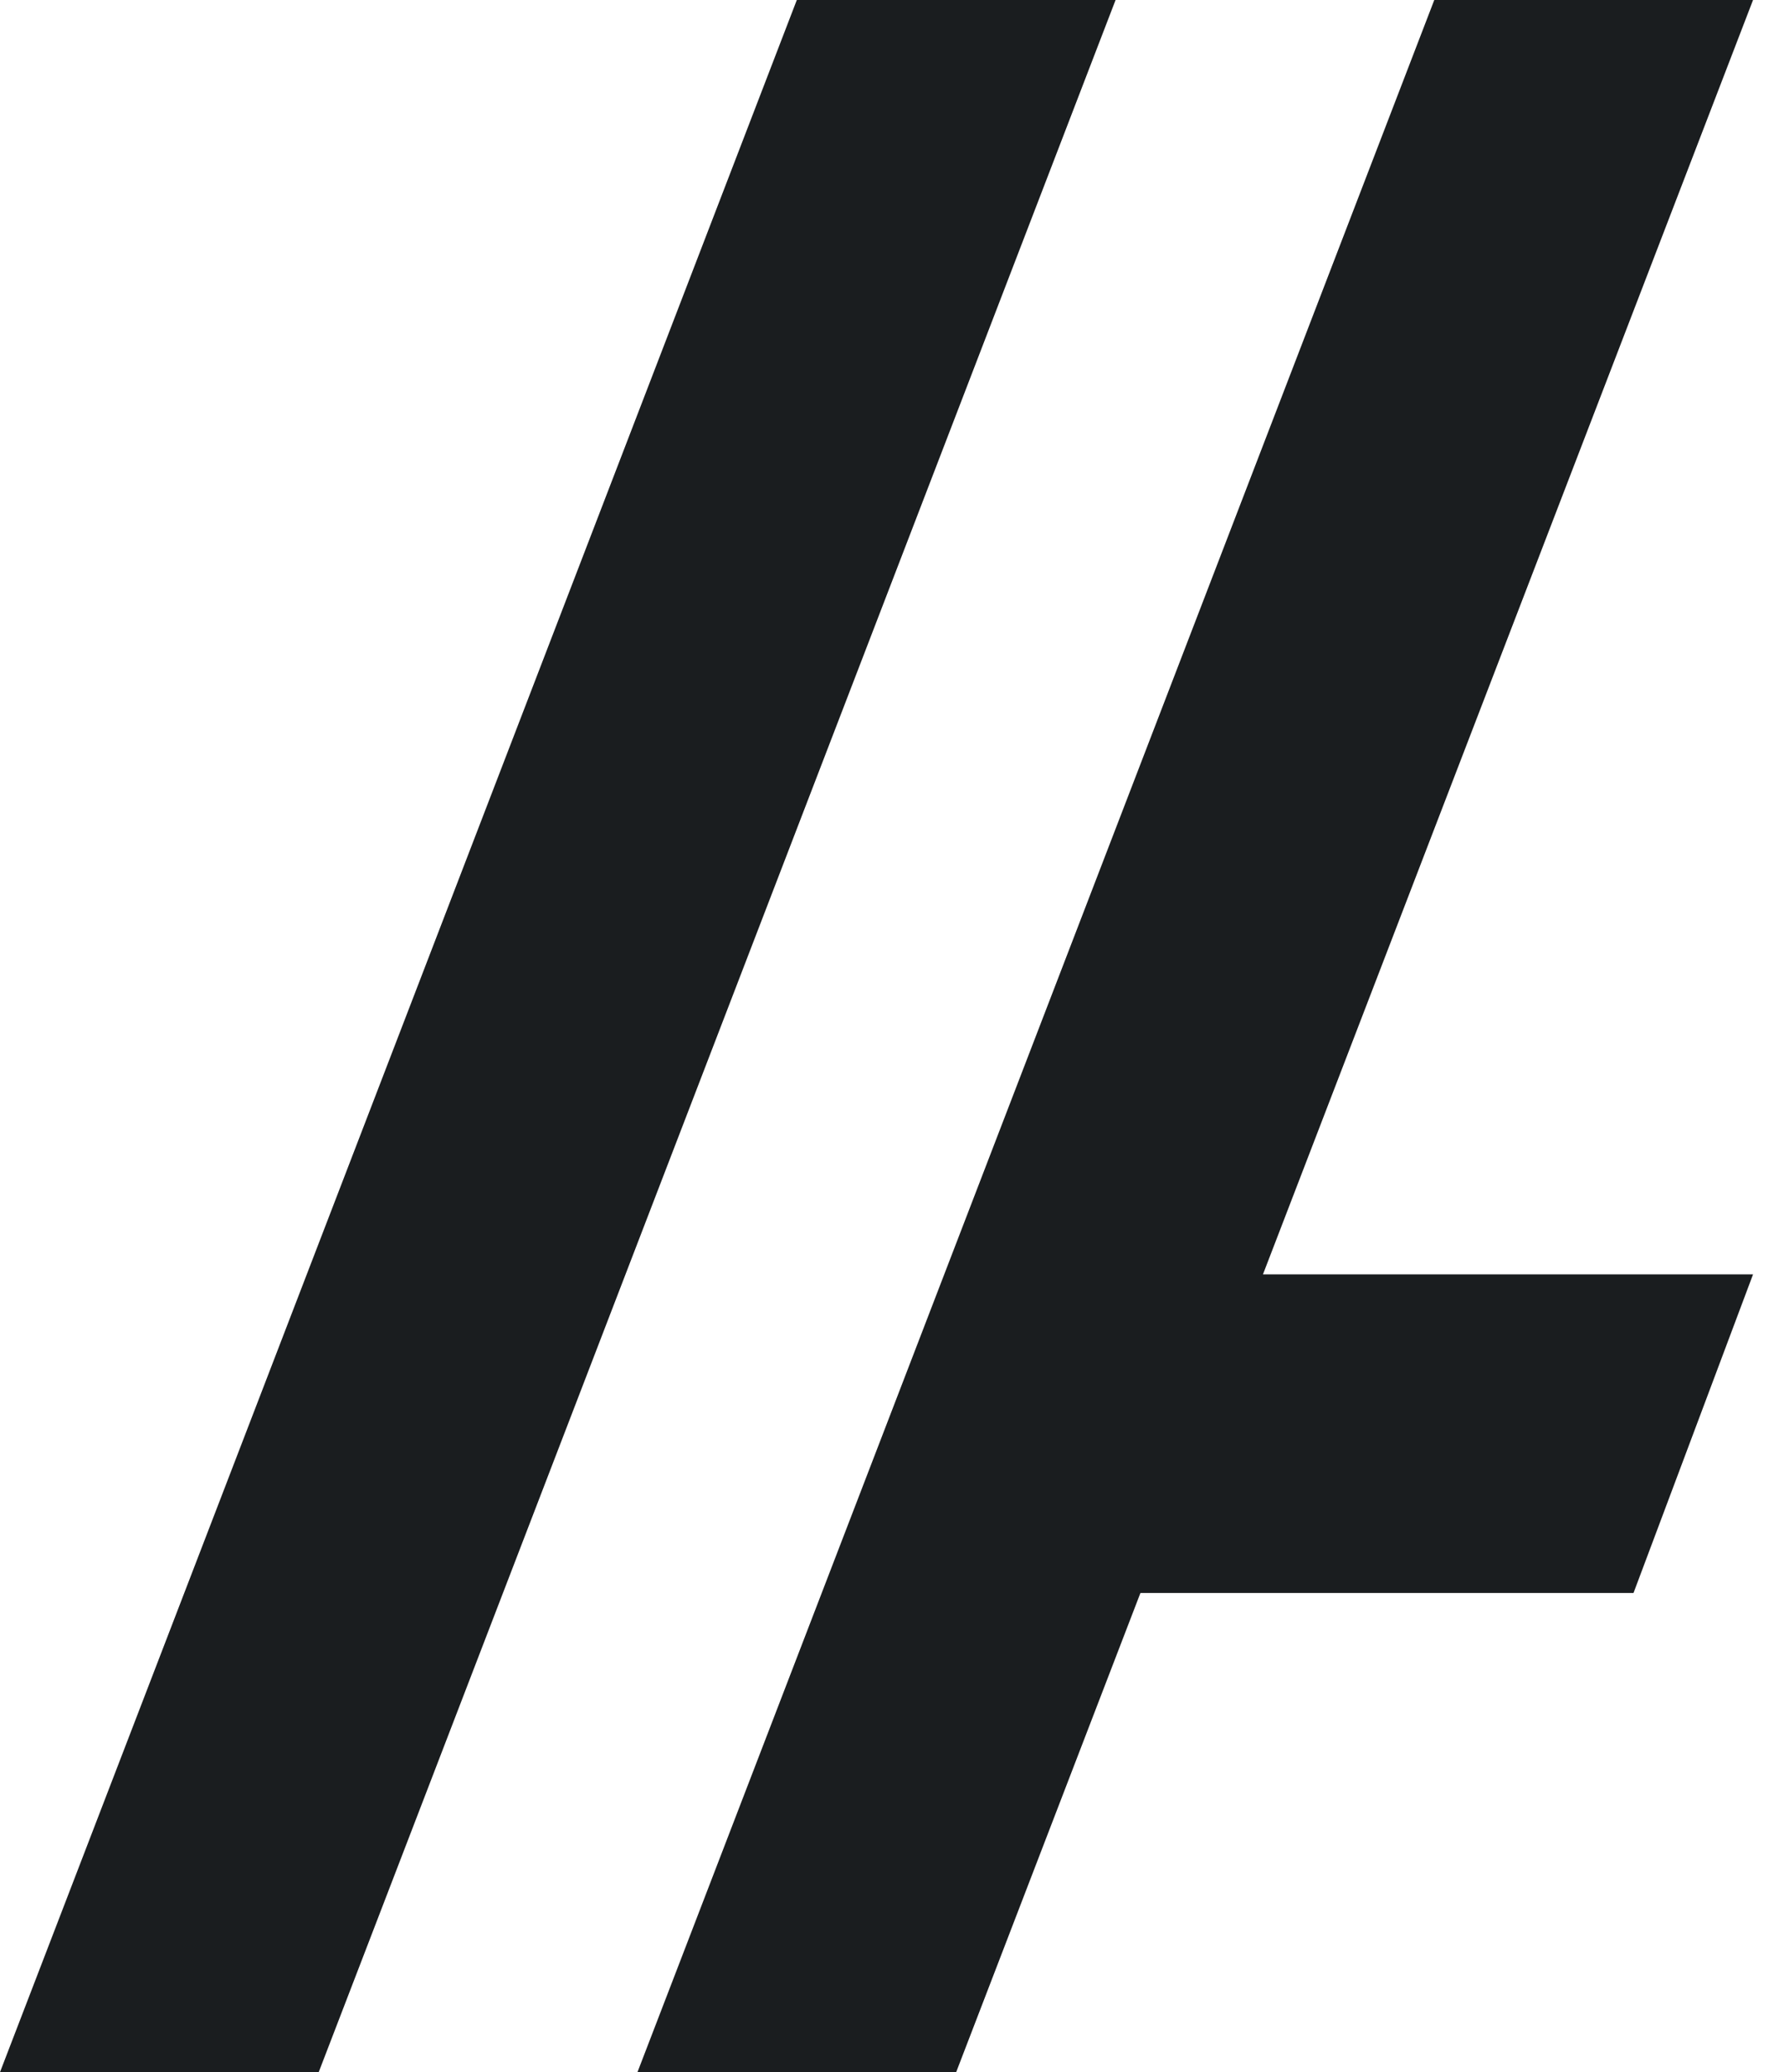
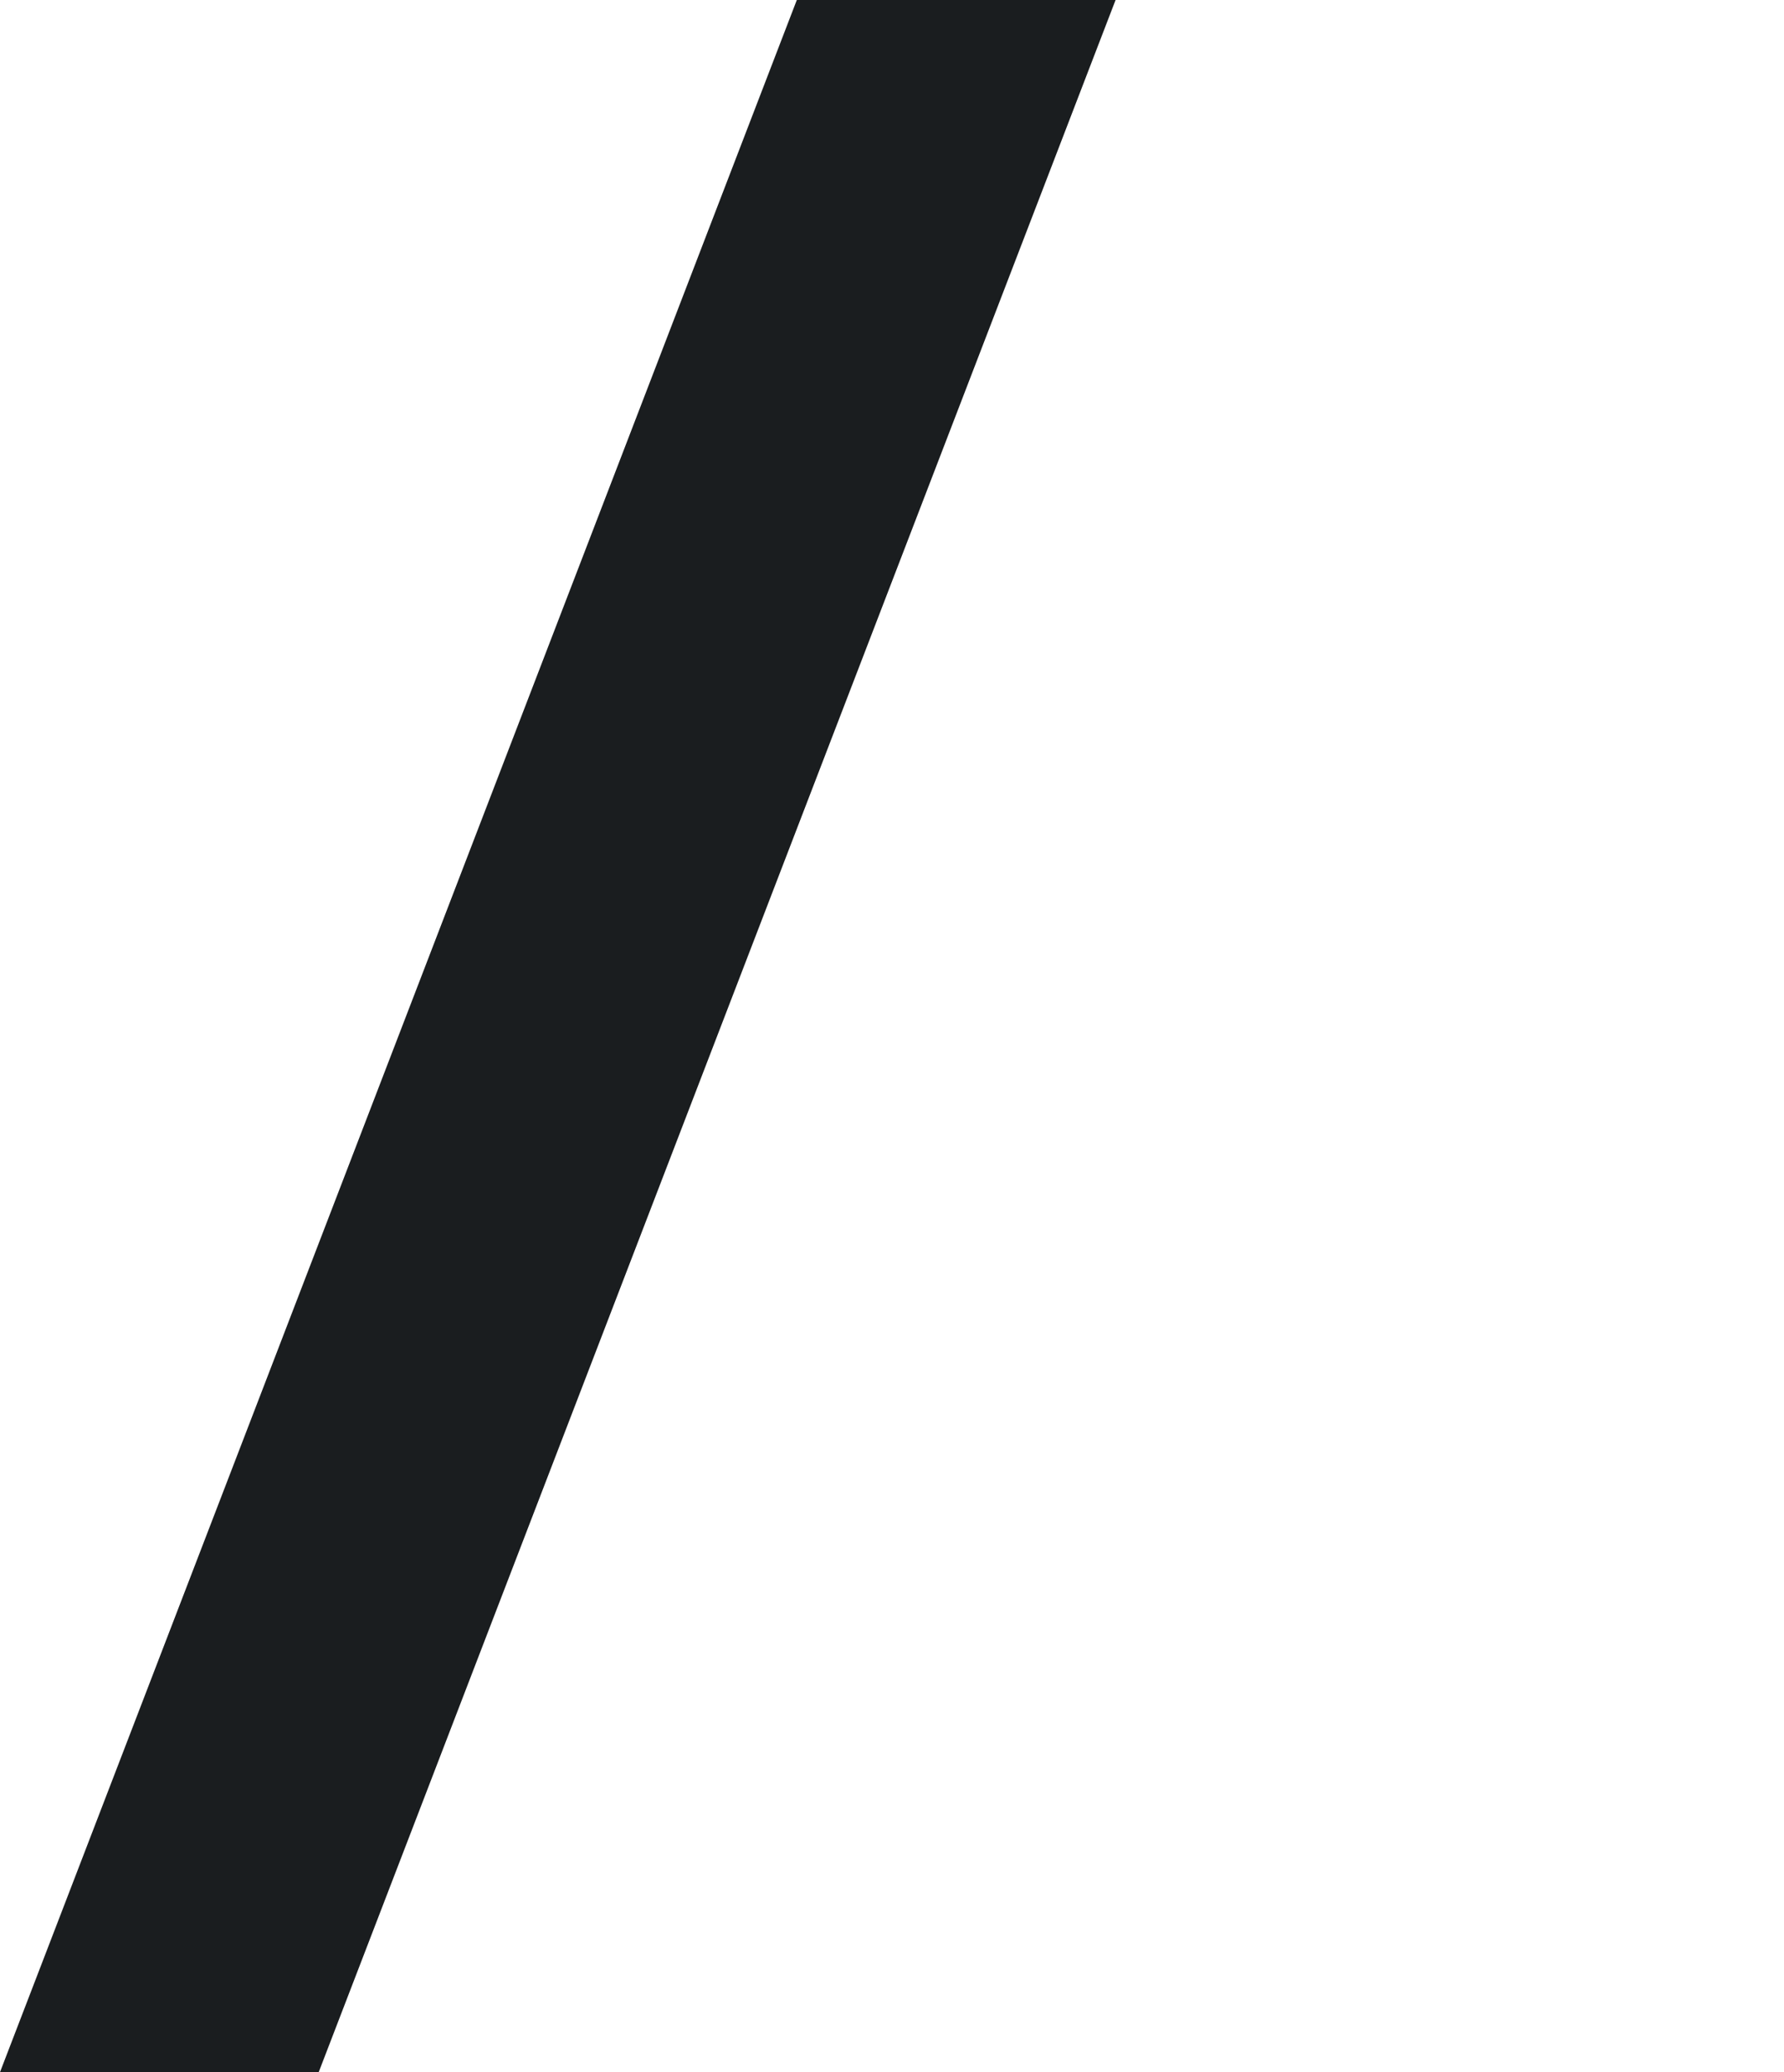
<svg xmlns="http://www.w3.org/2000/svg" width="31" height="36" viewBox="0 0 31 36" fill="none">
  <g id="Symbol">
-     <path d="M19.385 0L5.538 36H0L13.846 0H19.385Z" fill="#1A1D1F" />
-     <path d="M24.923 0H30.462L21.946 22.14H30.462L28.385 27.675H19.817L16.615 36H11.077L24.923 0Z" fill="#1A1D1F" />
+     <path d="M19.385 0L5.538 36H0L13.846 0Z" fill="#1A1D1F" />
  </g>
</svg>